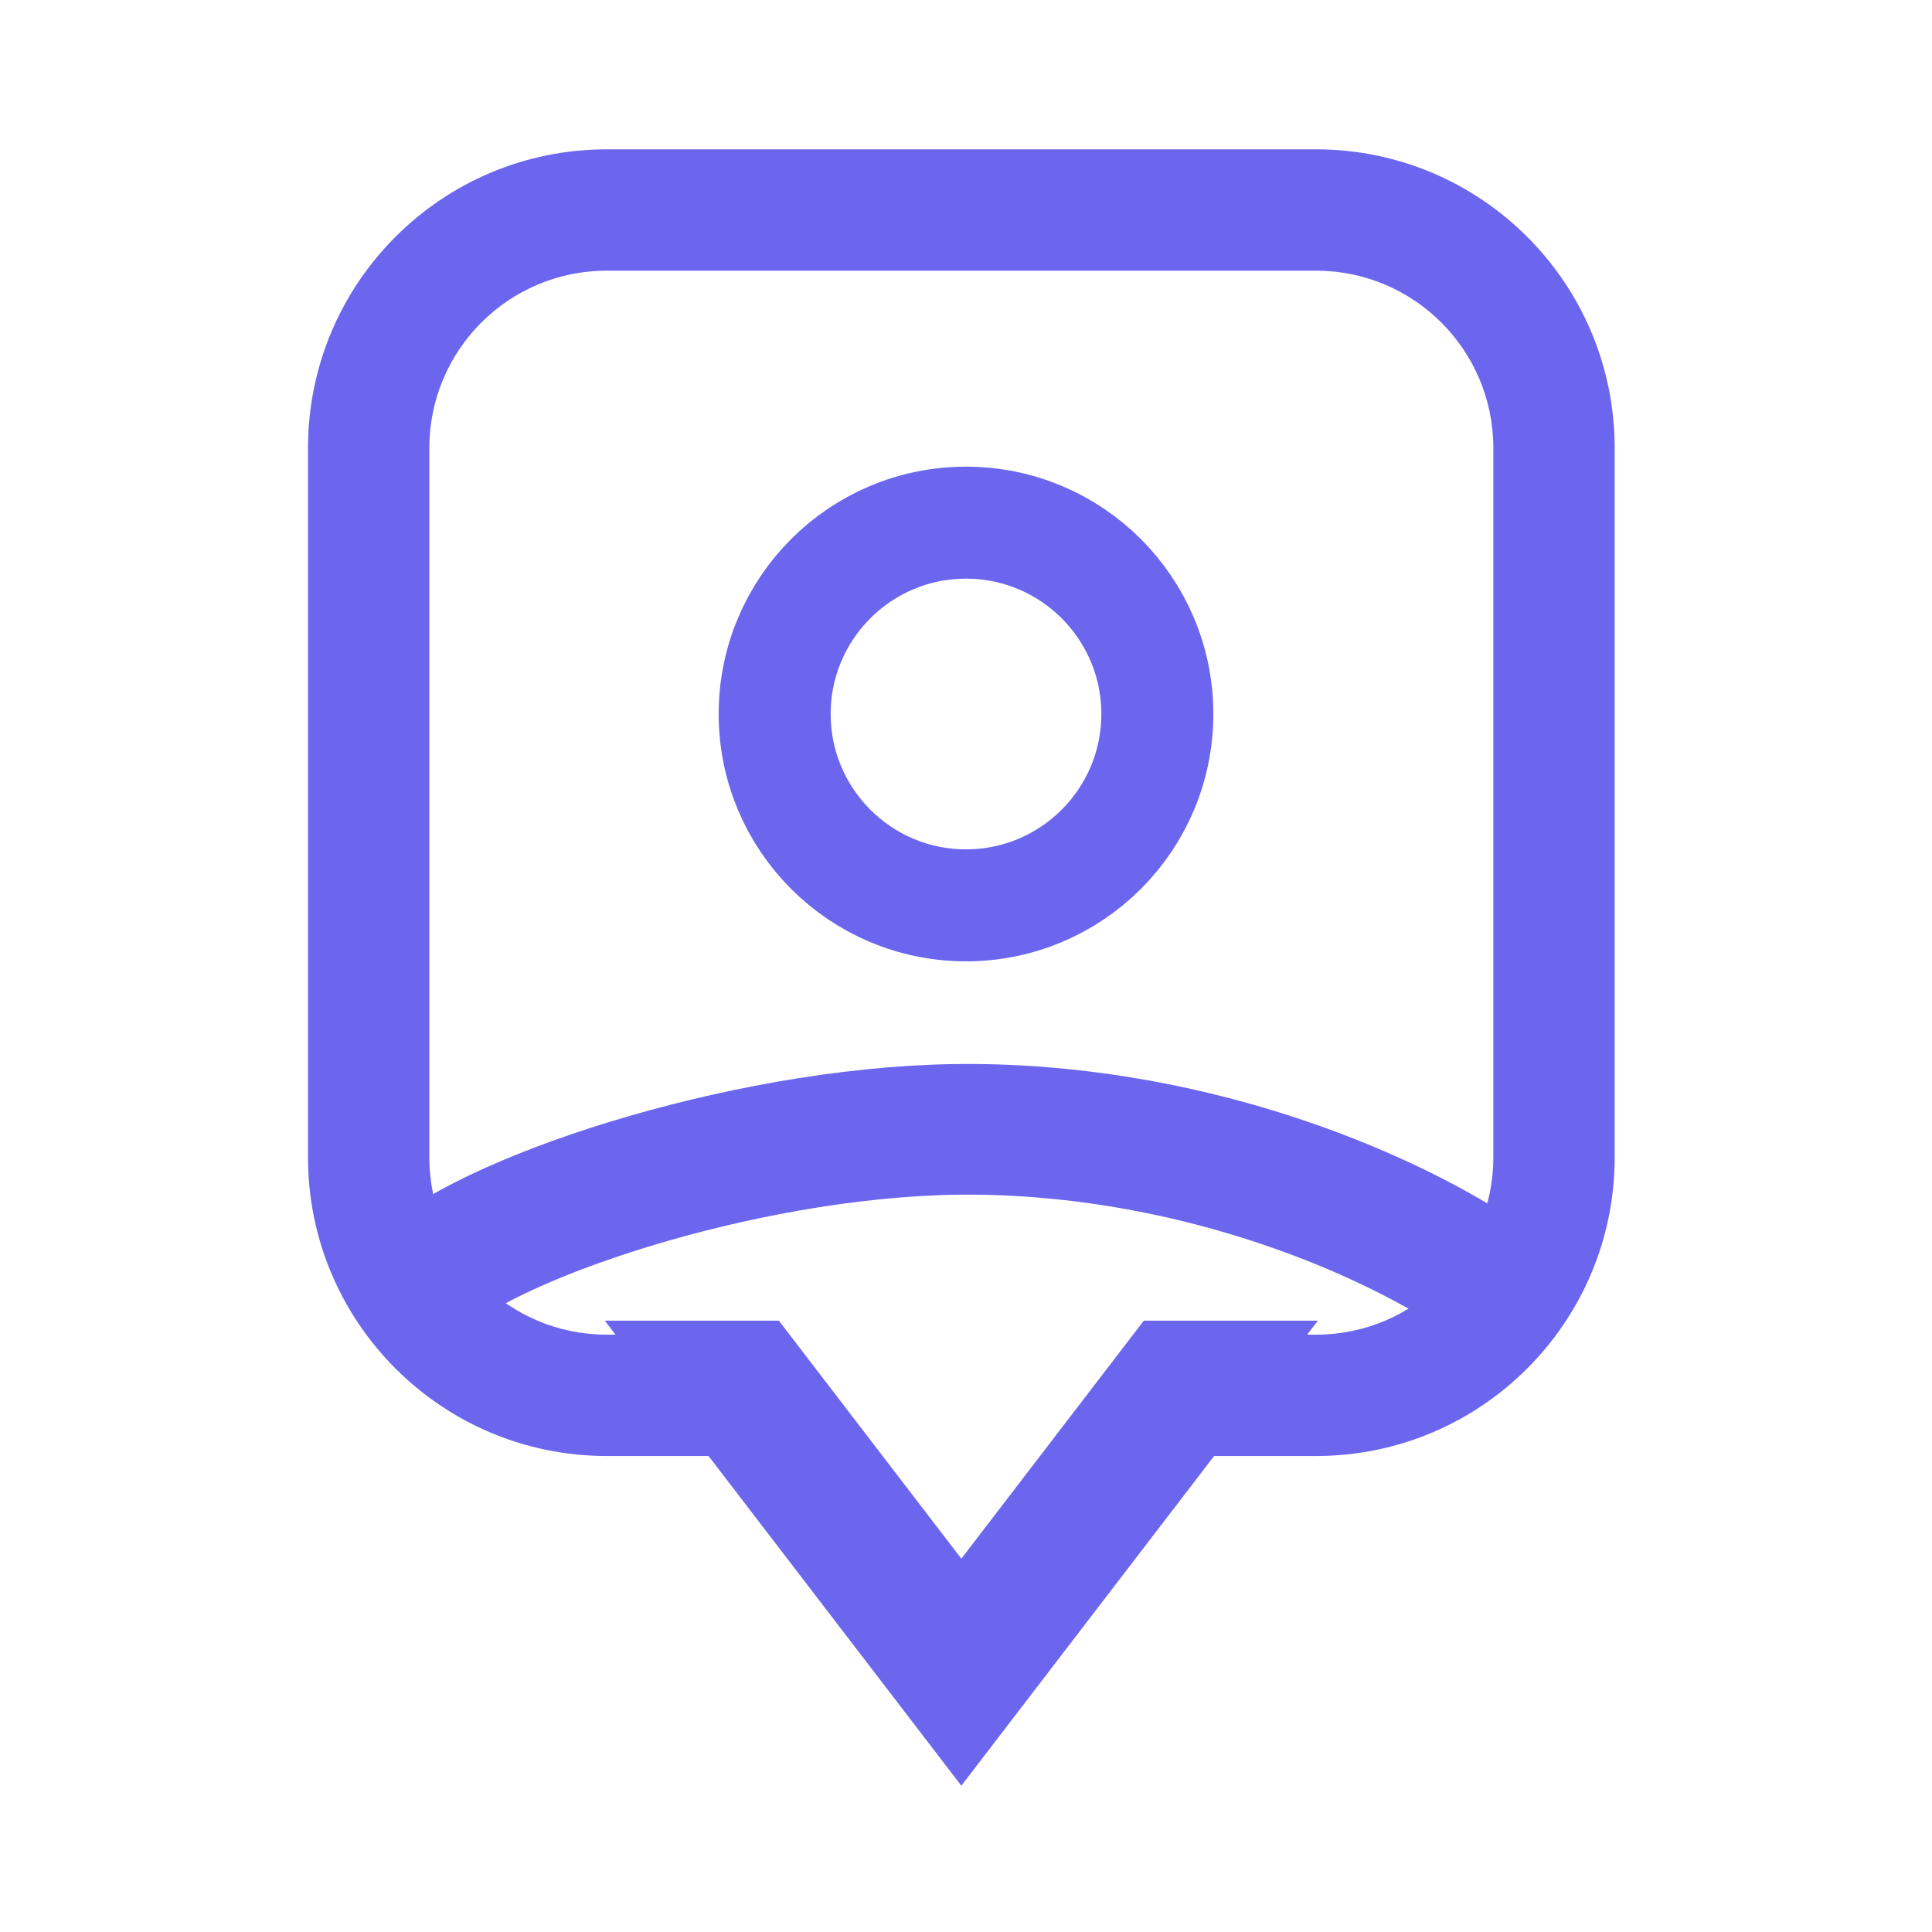
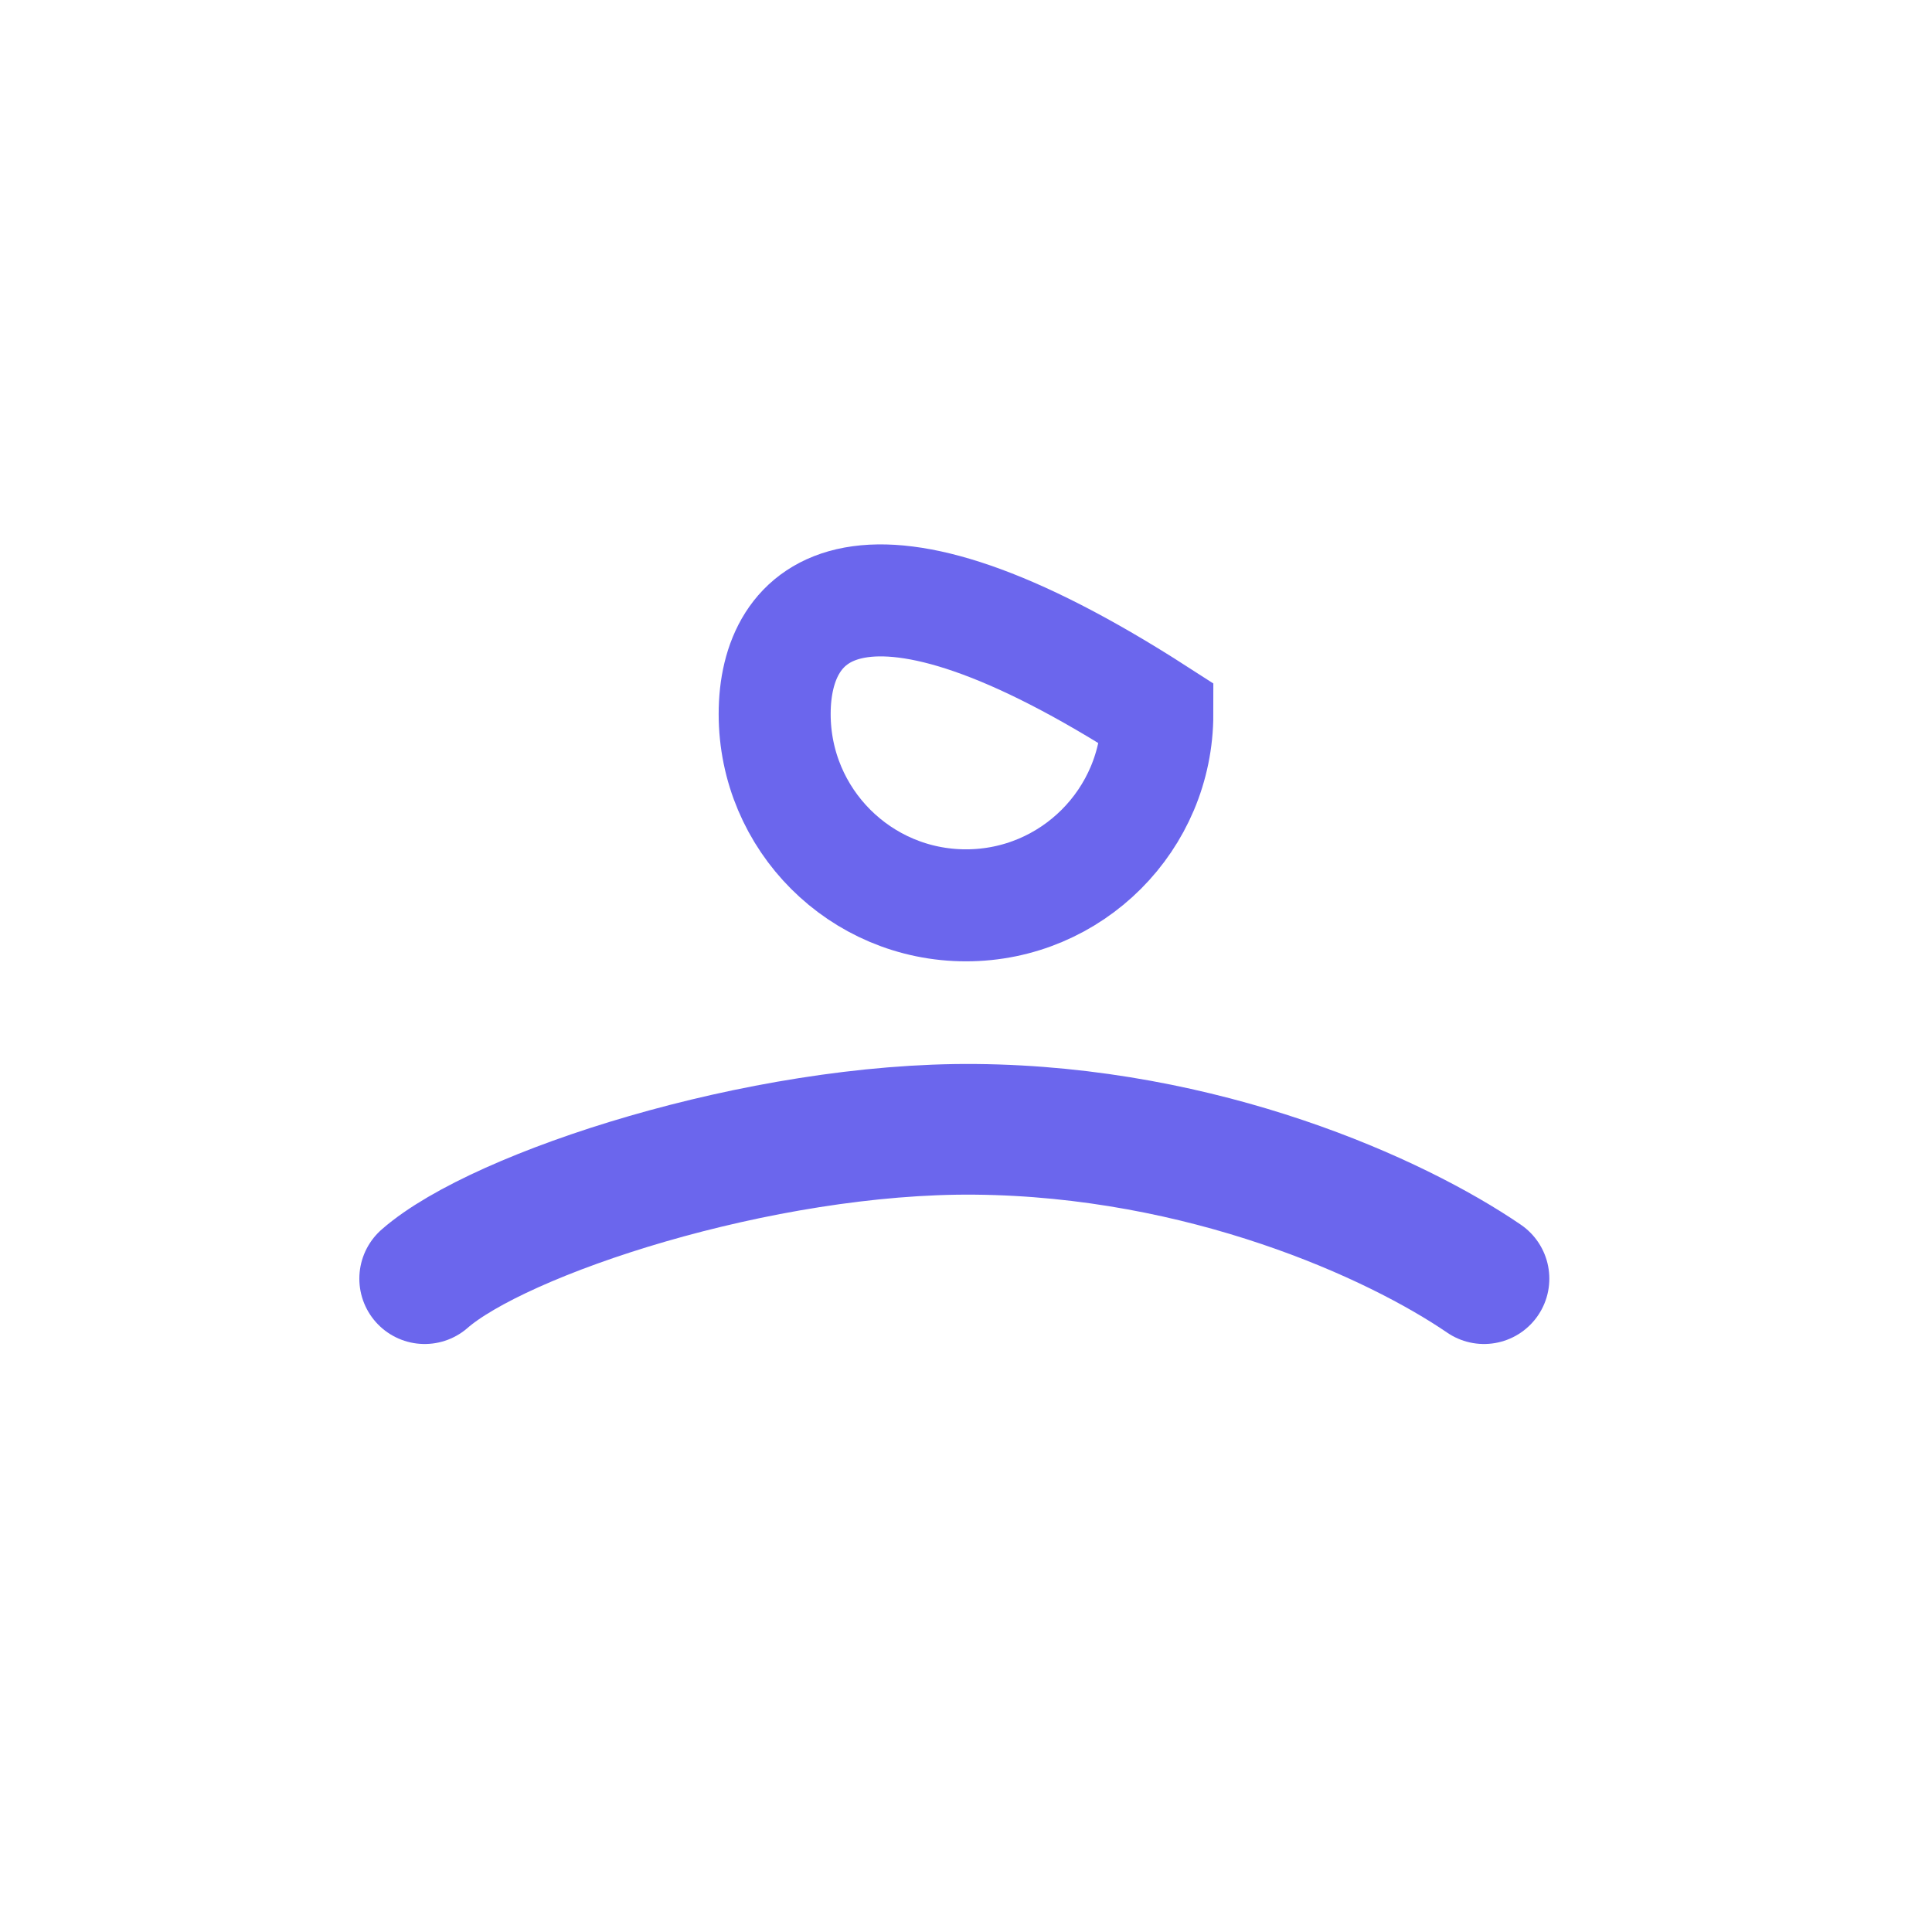
<svg xmlns="http://www.w3.org/2000/svg" width="207" height="207" viewBox="0 0 207 207" fill="none">
-   <path fill-rule="evenodd" clip-rule="evenodd" d="M141 29H65C54.507 29 46 37.507 46 48V124C46 134.493 54.507 143 65 143H65.95L64.799 141.5H80H83.45L103 167L122.55 141.5H126H141.201L140.051 143H141C151.493 143 160 134.493 160 124V48C160 37.507 151.493 29 141 29ZM65 156H75.916L97.048 183.563L103 191.327L108.952 183.563L130.084 156H141C158.673 156 173 141.673 173 124V48C173 30.327 158.673 16 141 16H65C47.327 16 33 30.327 33 48V124C33 141.673 47.327 156 65 156Z" fill="#6B66ED" />
  <path d="M45.5 137C53.5 130 81.5 120.787 104.5 121C129 121.227 149.5 130.5 159 137" stroke="#6B66ED" stroke-width="14" stroke-linecap="round" />
-   <path d="M103.5 97C114.822 97 124 87.822 124 76.5C124 65.178 114.822 56 103.5 56C92.178 56 83 65.178 83 76.5C83 87.822 92.178 97 103.5 97Z" stroke="#6B66ED" stroke-width="12" />
+   <path d="M103.5 97C114.822 97 124 87.822 124 76.5C92.178 56 83 65.178 83 76.5C83 87.822 92.178 97 103.5 97Z" stroke="#6B66ED" stroke-width="12" />
</svg>